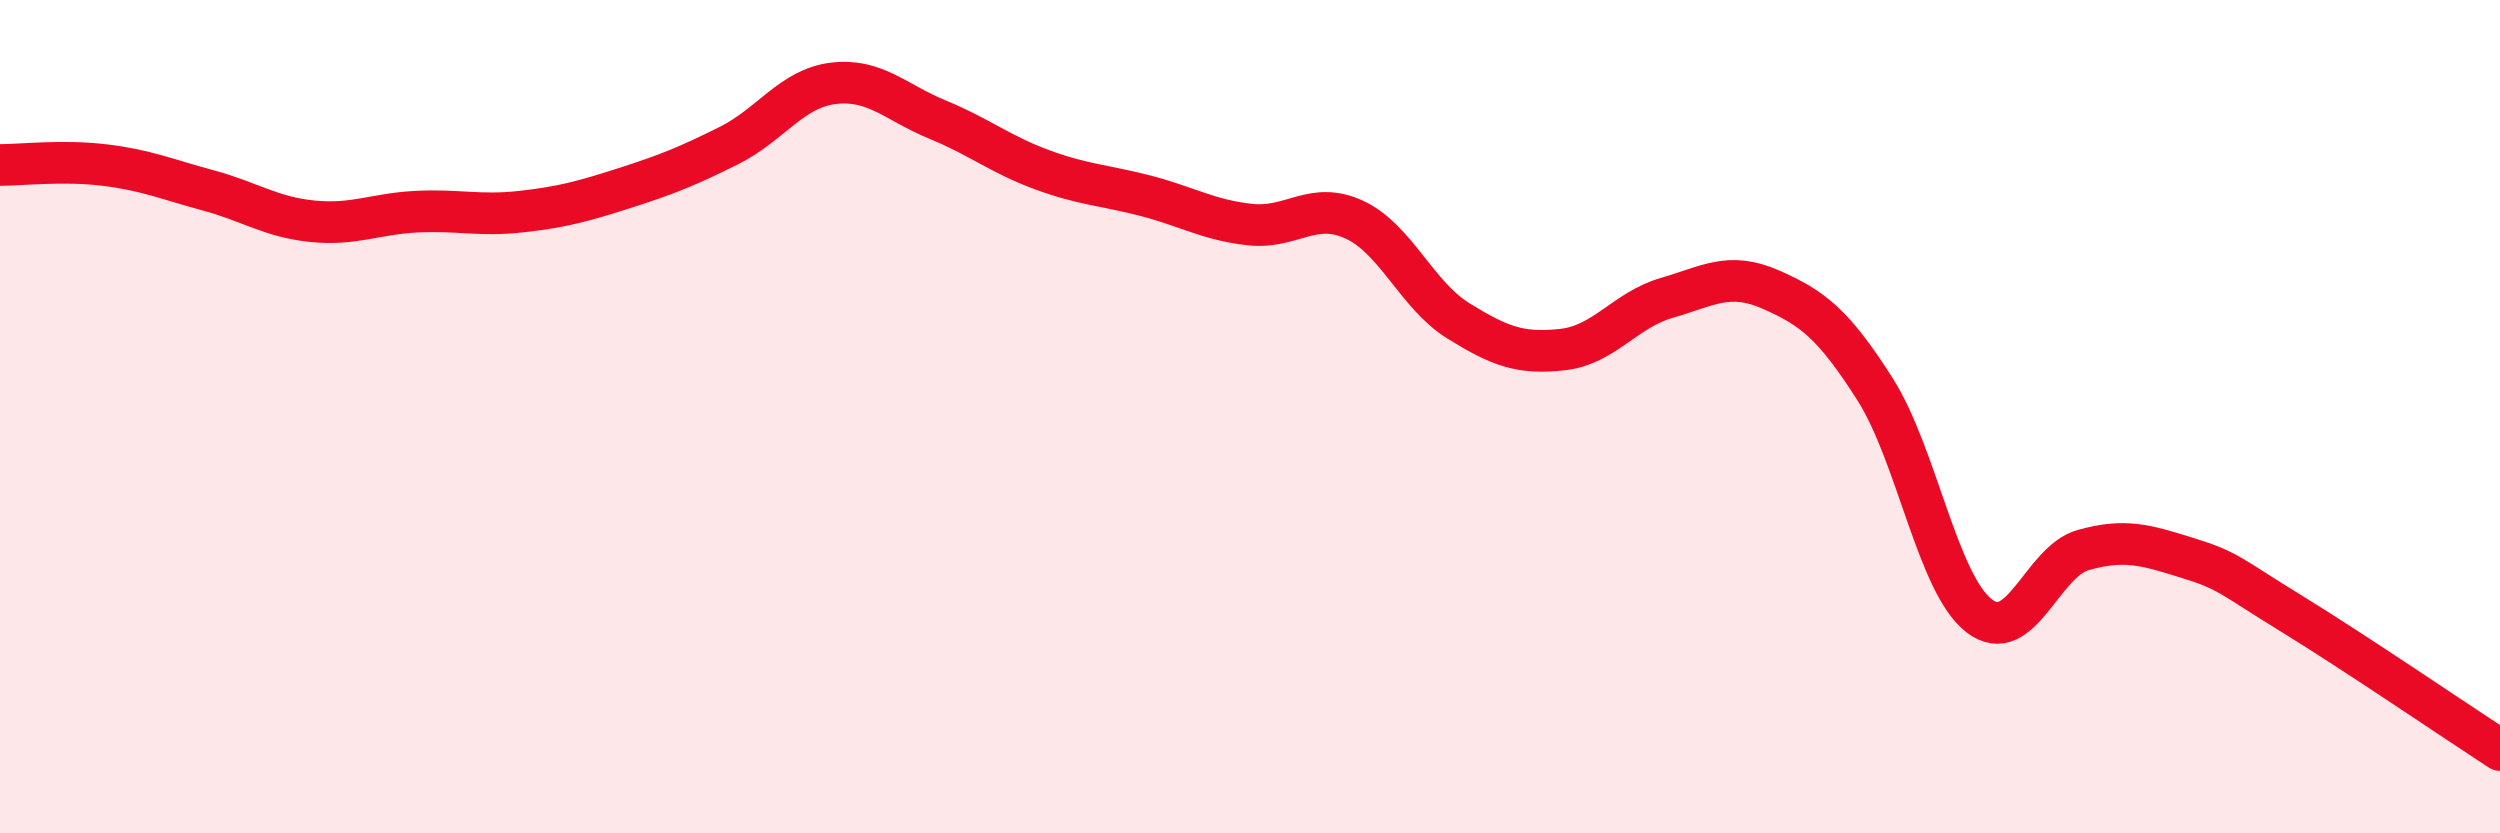
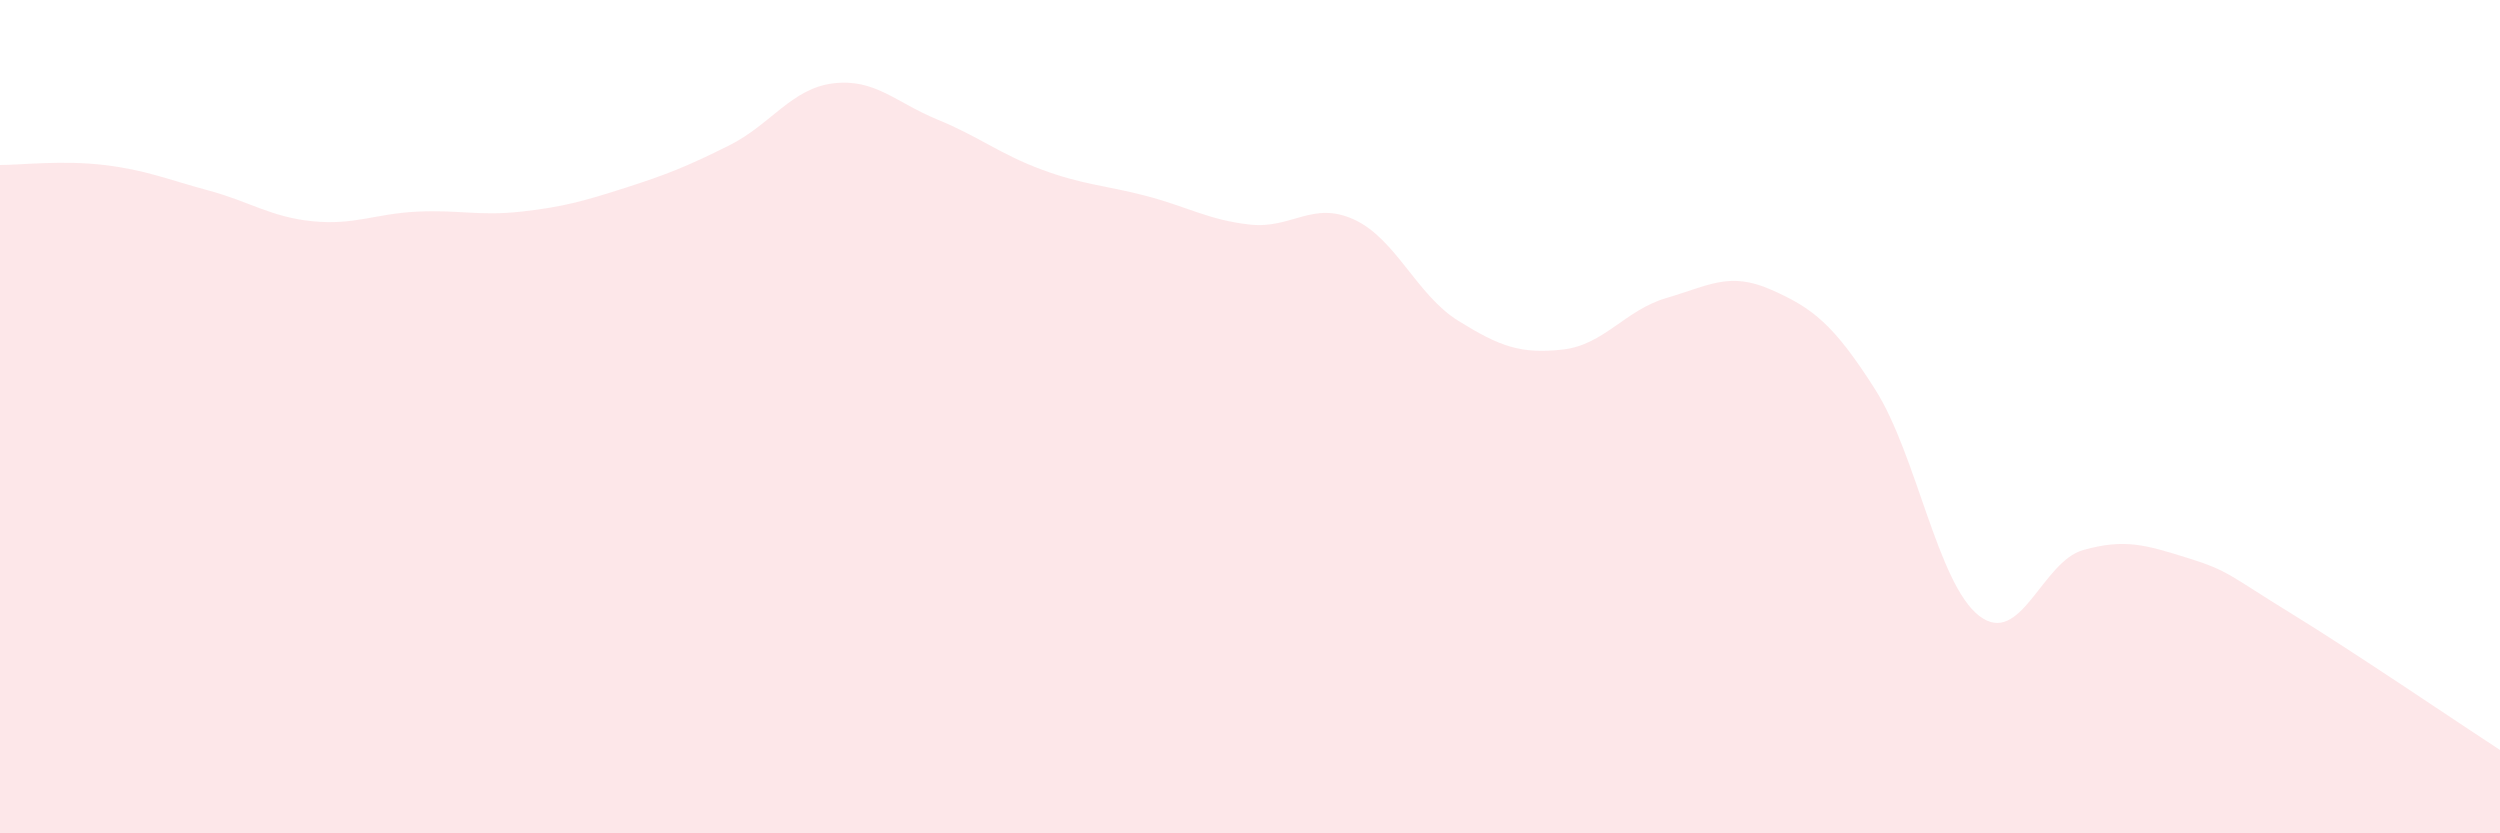
<svg xmlns="http://www.w3.org/2000/svg" width="60" height="20" viewBox="0 0 60 20">
  <path d="M 0,3.96 C 0.5,3.96 1.5,3.84 2.5,3.96 C 3.5,4.08 4,4.3 5,4.57 C 6,4.84 6.5,5.21 7.5,5.31 C 8.5,5.41 9,5.13 10,5.08 C 11,5.03 11.5,5.19 12.5,5.08 C 13.5,4.97 14,4.83 15,4.51 C 16,4.19 16.5,3.99 17.5,3.49 C 18.5,2.99 19,2.12 20,2 C 21,1.88 21.5,2.46 22.5,2.87 C 23.5,3.28 24,3.7 25,4.07 C 26,4.44 26.5,4.44 27.5,4.7 C 28.5,4.96 29,5.28 30,5.39 C 31,5.5 31.5,4.81 32.5,5.27 C 33.5,5.73 34,7.08 35,7.7 C 36,8.32 36.5,8.5 37.5,8.39 C 38.5,8.28 39,7.44 40,7.15 C 41,6.86 41.5,6.51 42.5,6.95 C 43.5,7.39 44,7.77 45,9.34 C 46,10.91 46.5,14.01 47.5,14.78 C 48.5,15.55 49,13.48 50,13.2 C 51,12.92 51.5,13.08 52.5,13.39 C 53.5,13.7 53.5,13.81 55,14.73 C 56.5,15.65 59,17.35 60,18L60 20L0 20Z" fill="#EB0A25" opacity="0.1" stroke-linecap="round" stroke-linejoin="round" />
-   <path d="M 0,3.96 C 0.5,3.96 1.5,3.84 2.5,3.96 C 3.5,4.08 4,4.3 5,4.57 C 6,4.84 6.5,5.21 7.5,5.31 C 8.5,5.41 9,5.13 10,5.08 C 11,5.03 11.5,5.19 12.5,5.08 C 13.5,4.97 14,4.83 15,4.51 C 16,4.19 16.5,3.99 17.5,3.49 C 18.5,2.99 19,2.12 20,2 C 21,1.88 21.5,2.46 22.5,2.87 C 23.5,3.28 24,3.7 25,4.07 C 26,4.44 26.5,4.44 27.5,4.7 C 28.5,4.96 29,5.28 30,5.39 C 31,5.5 31.5,4.81 32.5,5.27 C 33.5,5.73 34,7.08 35,7.7 C 36,8.32 36.5,8.5 37.5,8.39 C 38.5,8.28 39,7.44 40,7.15 C 41,6.86 41.5,6.51 42.5,6.95 C 43.5,7.39 44,7.77 45,9.34 C 46,10.91 46.5,14.01 47.5,14.78 C 48.5,15.55 49,13.48 50,13.2 C 51,12.92 51.5,13.08 52.5,13.39 C 53.5,13.7 53.5,13.81 55,14.73 C 56.5,15.65 59,17.35 60,18" stroke="#EB0A25" stroke-width="1" fill="none" stroke-linecap="round" stroke-linejoin="round" />
</svg>